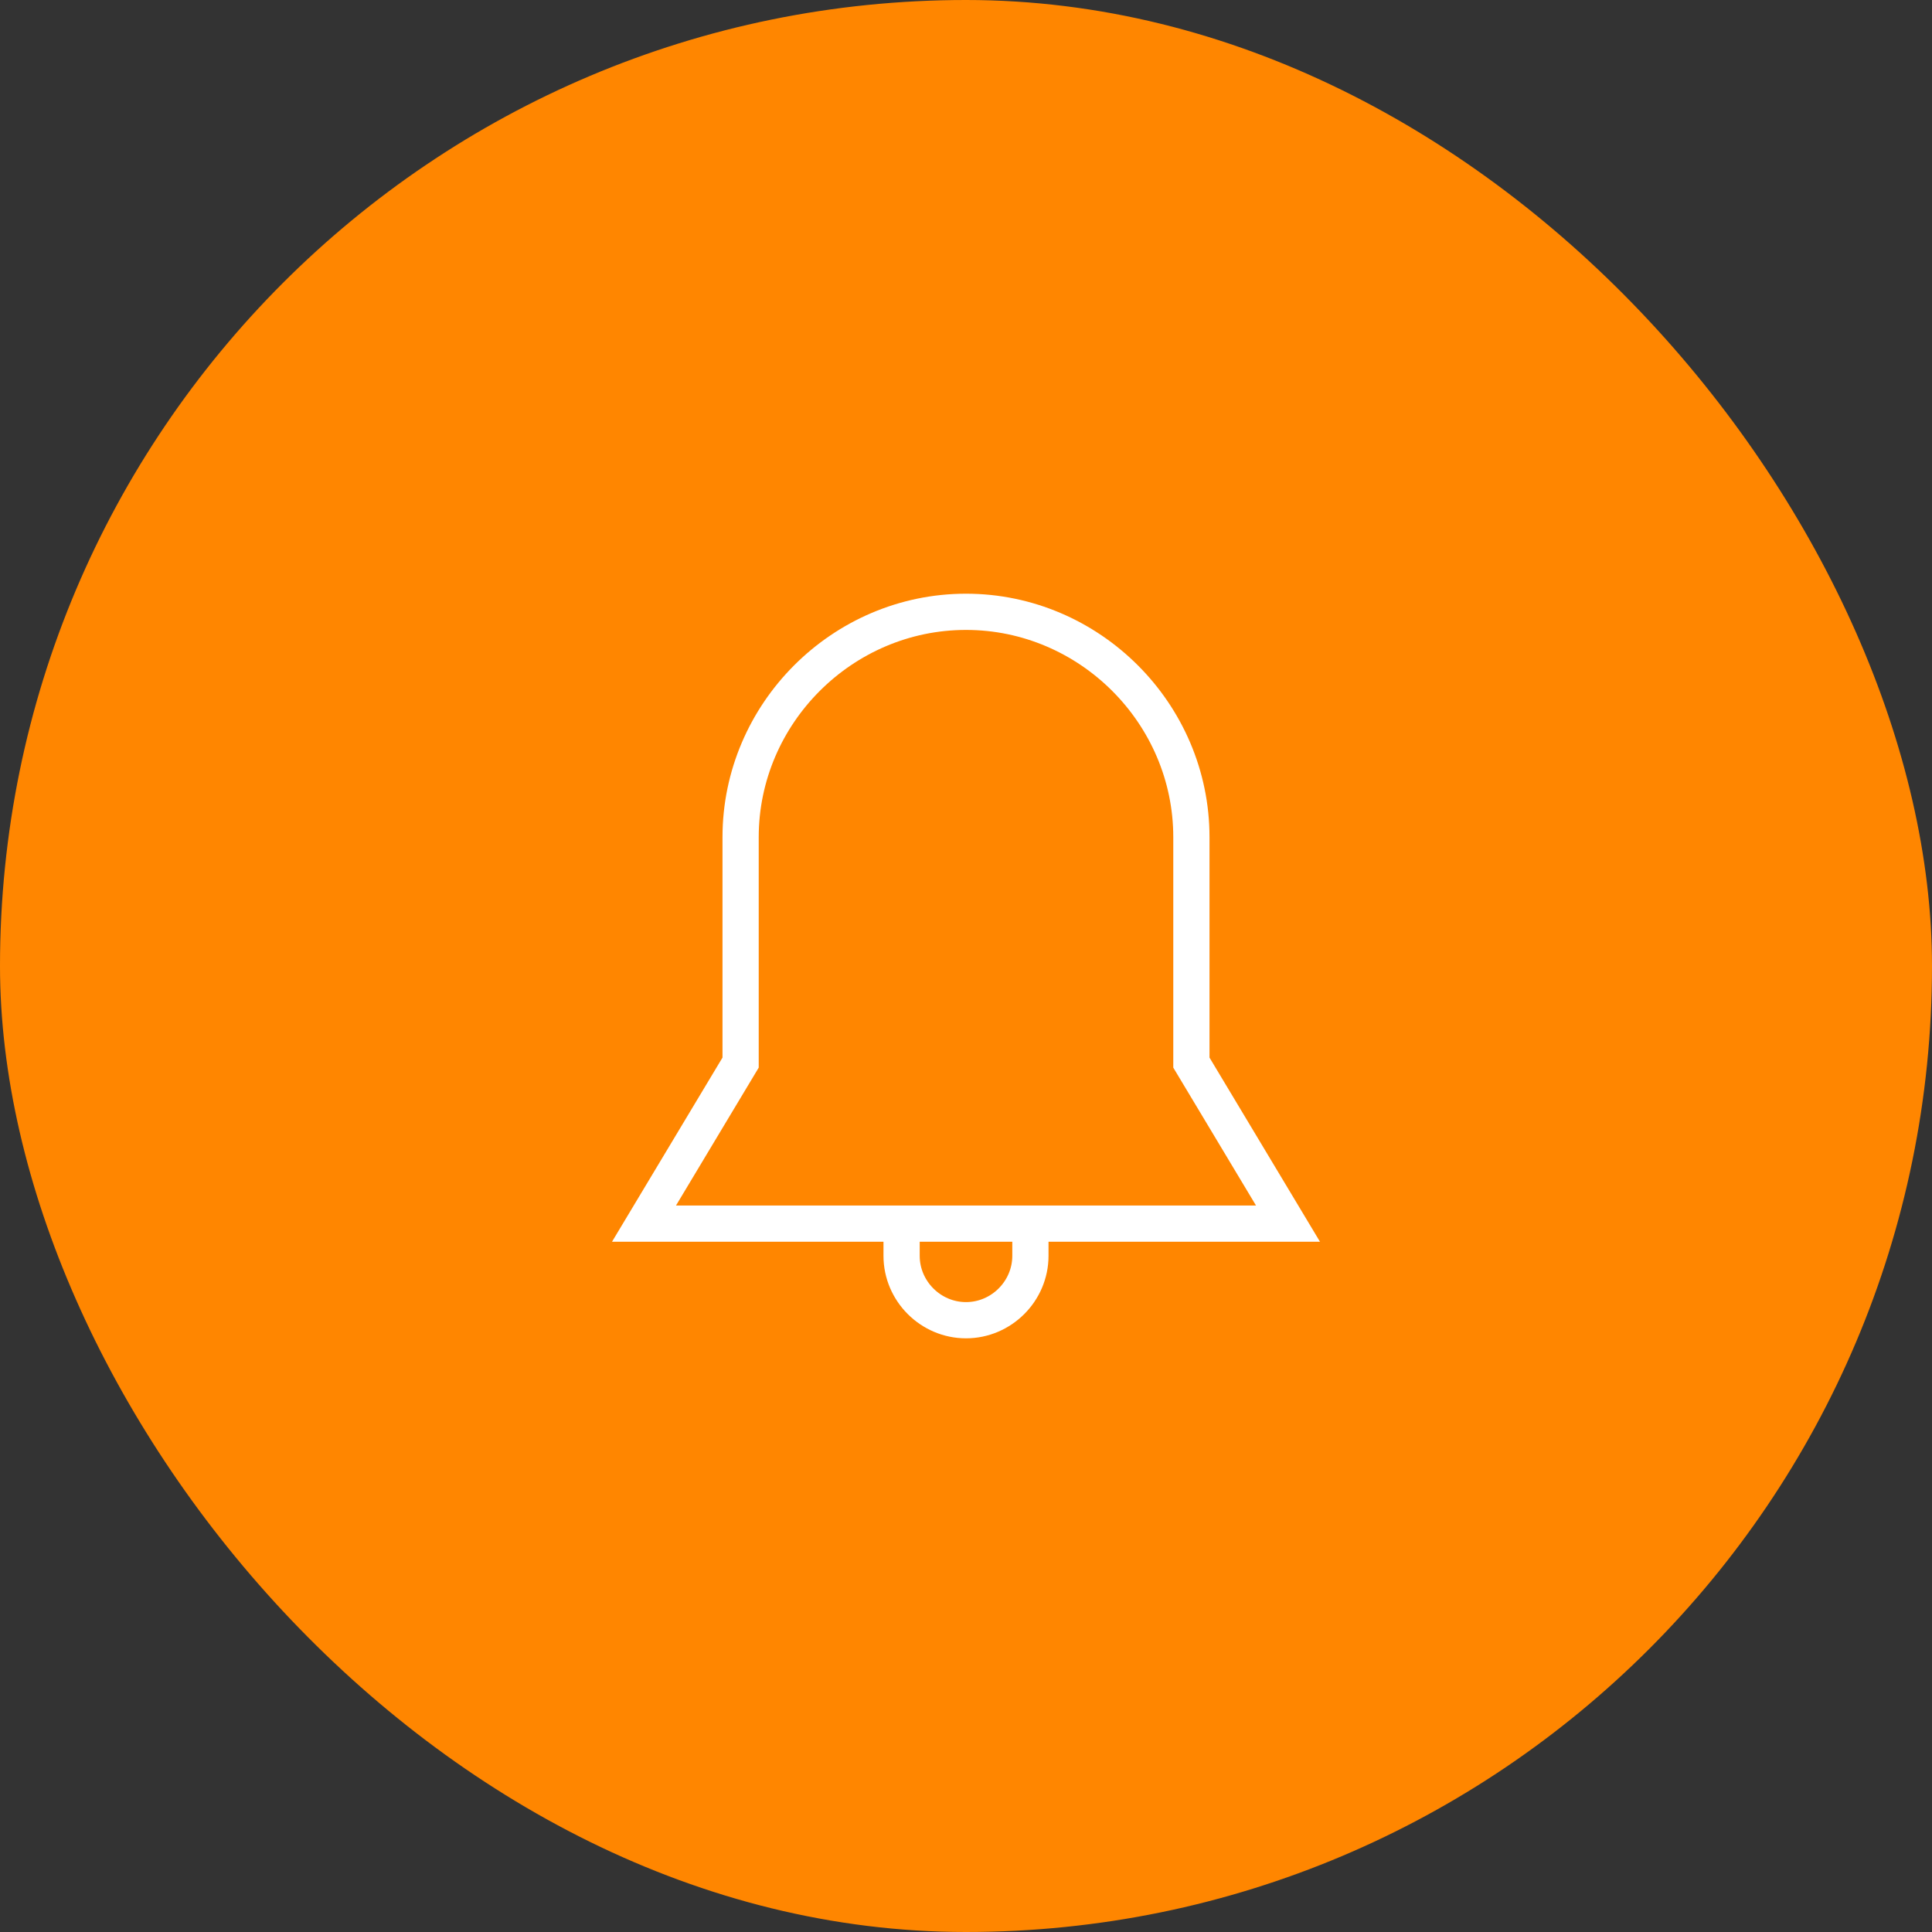
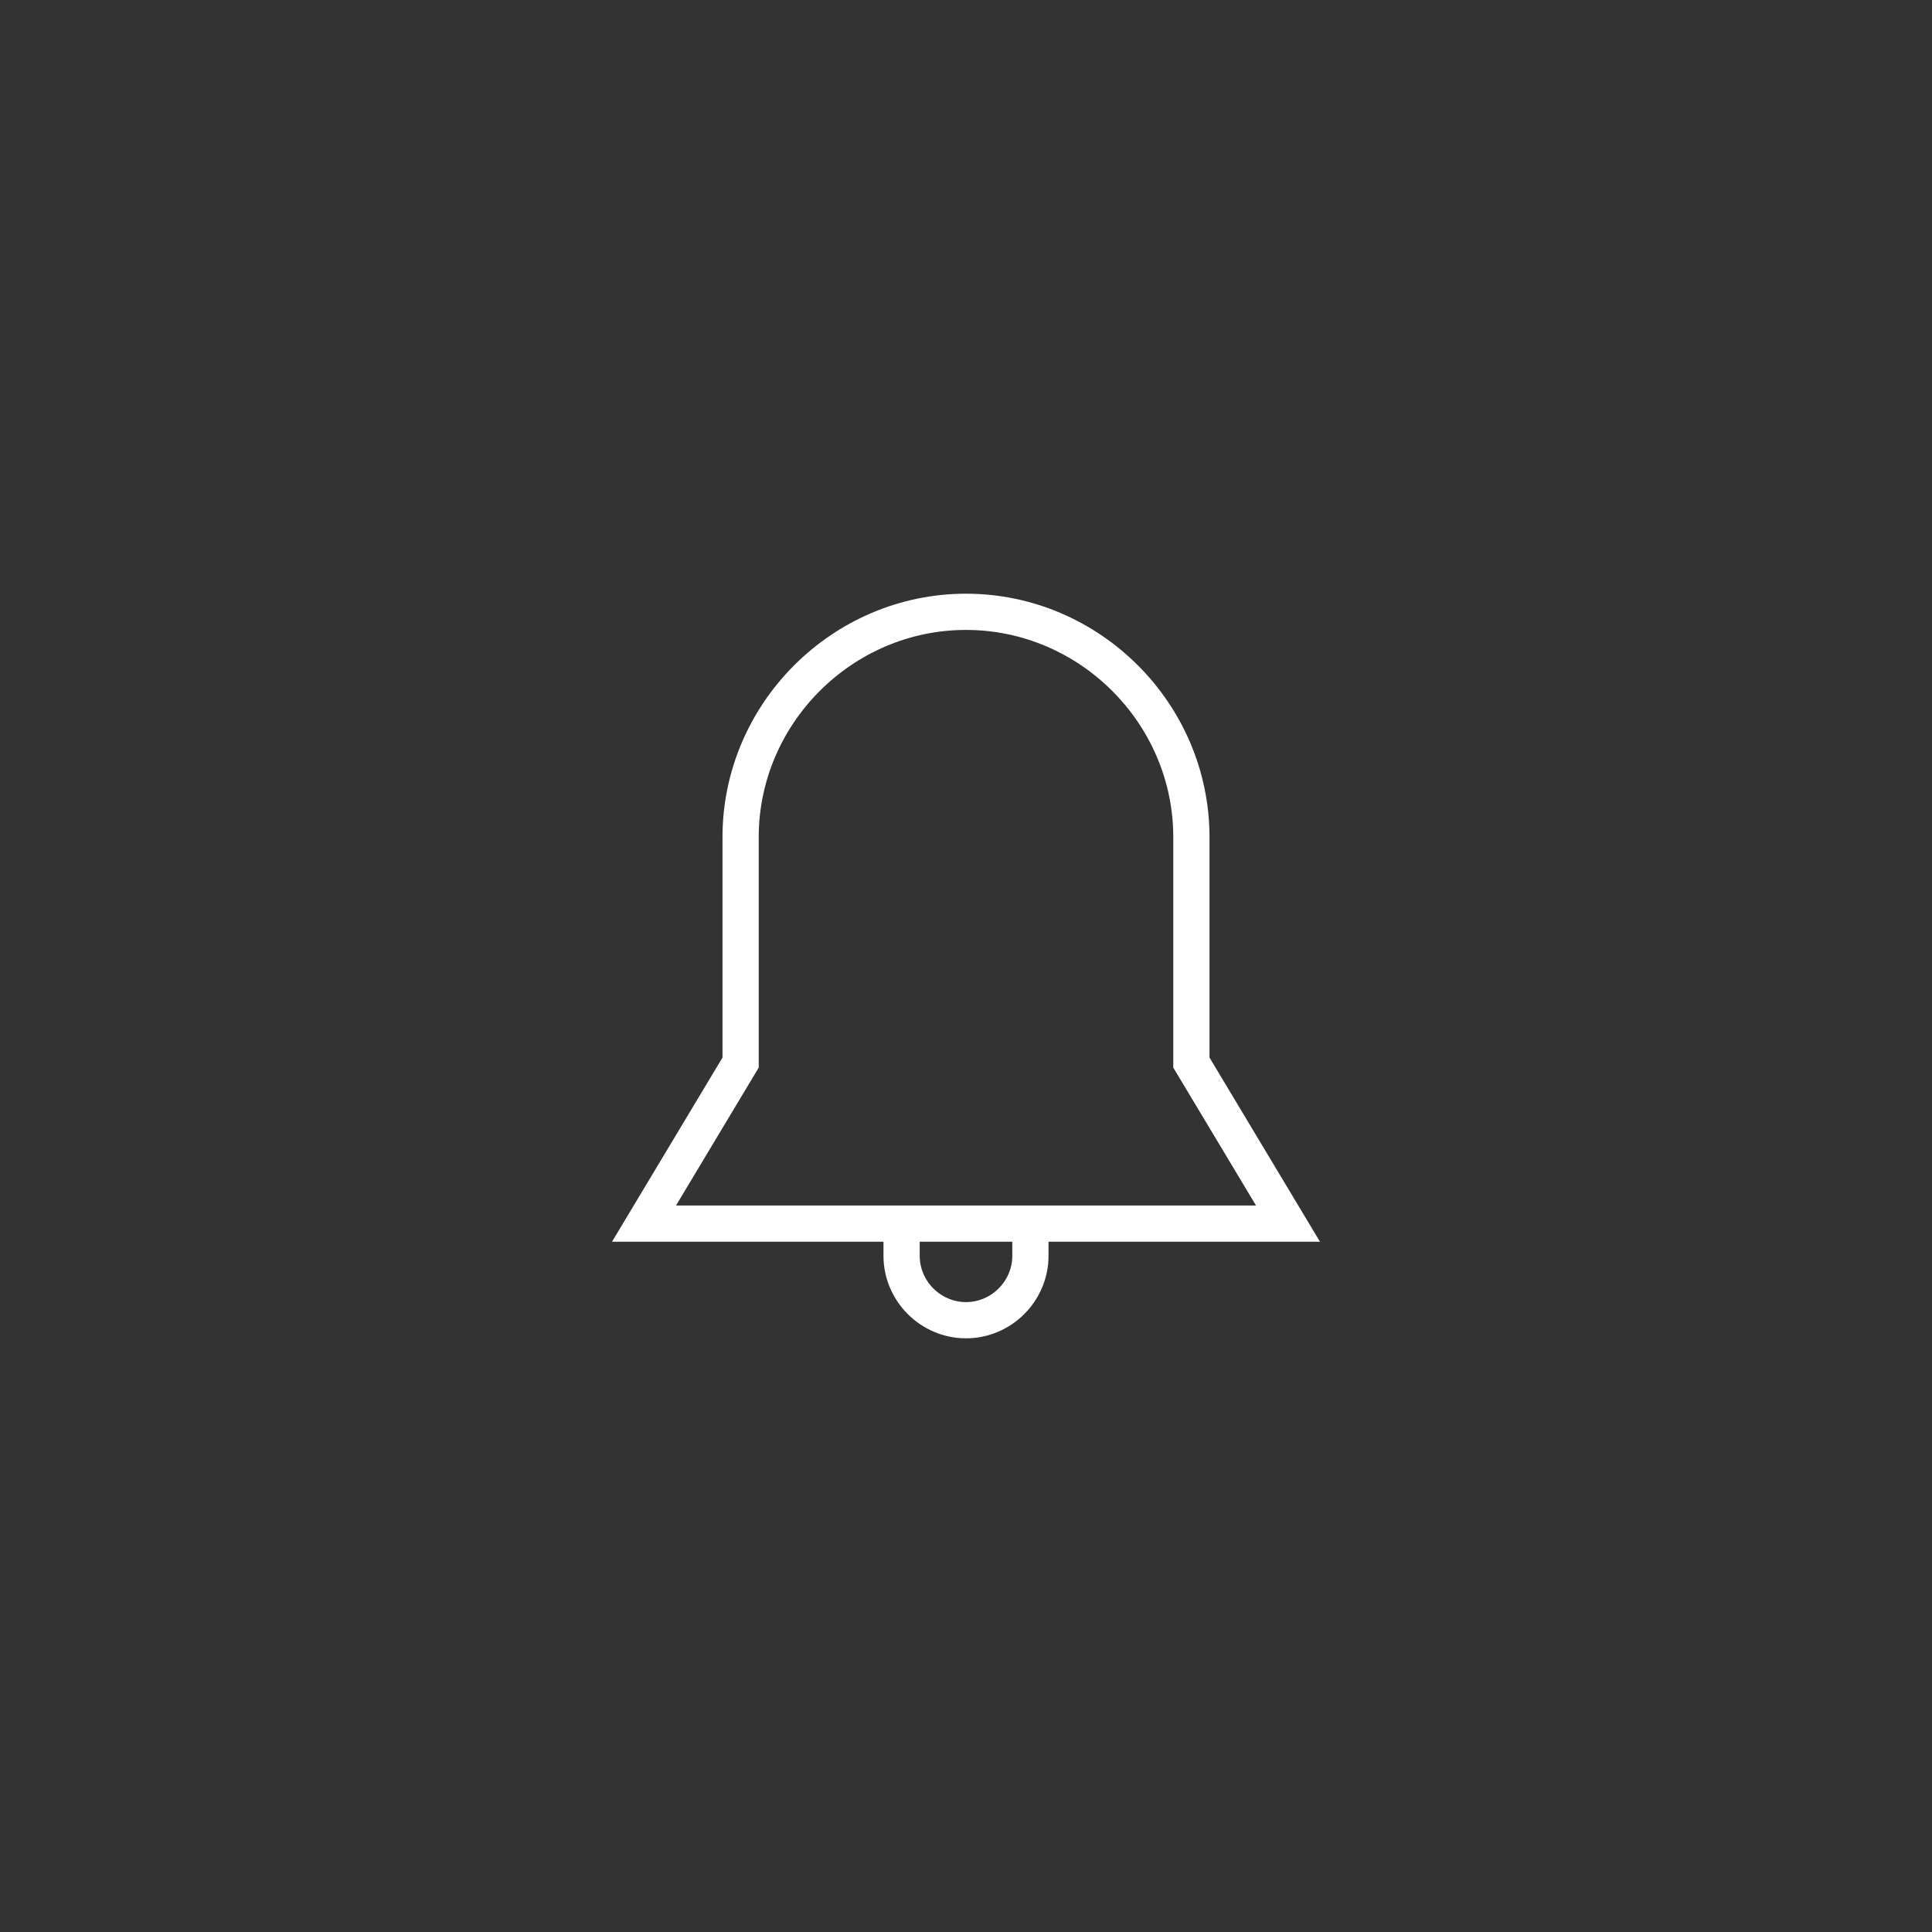
<svg xmlns="http://www.w3.org/2000/svg" width="80" height="80" viewBox="0 0 80 80" fill="none">
  <rect x="0" y="0" width="80" height="80" fill="#333333" stroke="none" />
-   <rect width="80" height="80" rx="40" fill="#FF8600" />
  <path fill-rule="evenodd" clip-rule="evenodd" d="M49.333 34.667C49.333 29.547 45.12 25.334 40 25.334C34.88 25.334 30.667 29.547 30.667 34.667V44L26.667 50.667H53.333L49.333 44V34.667ZM42.667 52C42.667 53.463 41.463 54.667 40 54.667C38.537 54.667 37.333 53.463 37.333 52V50.667H42.667V52Z" stroke="white" stroke-width="1.5" />
</svg>